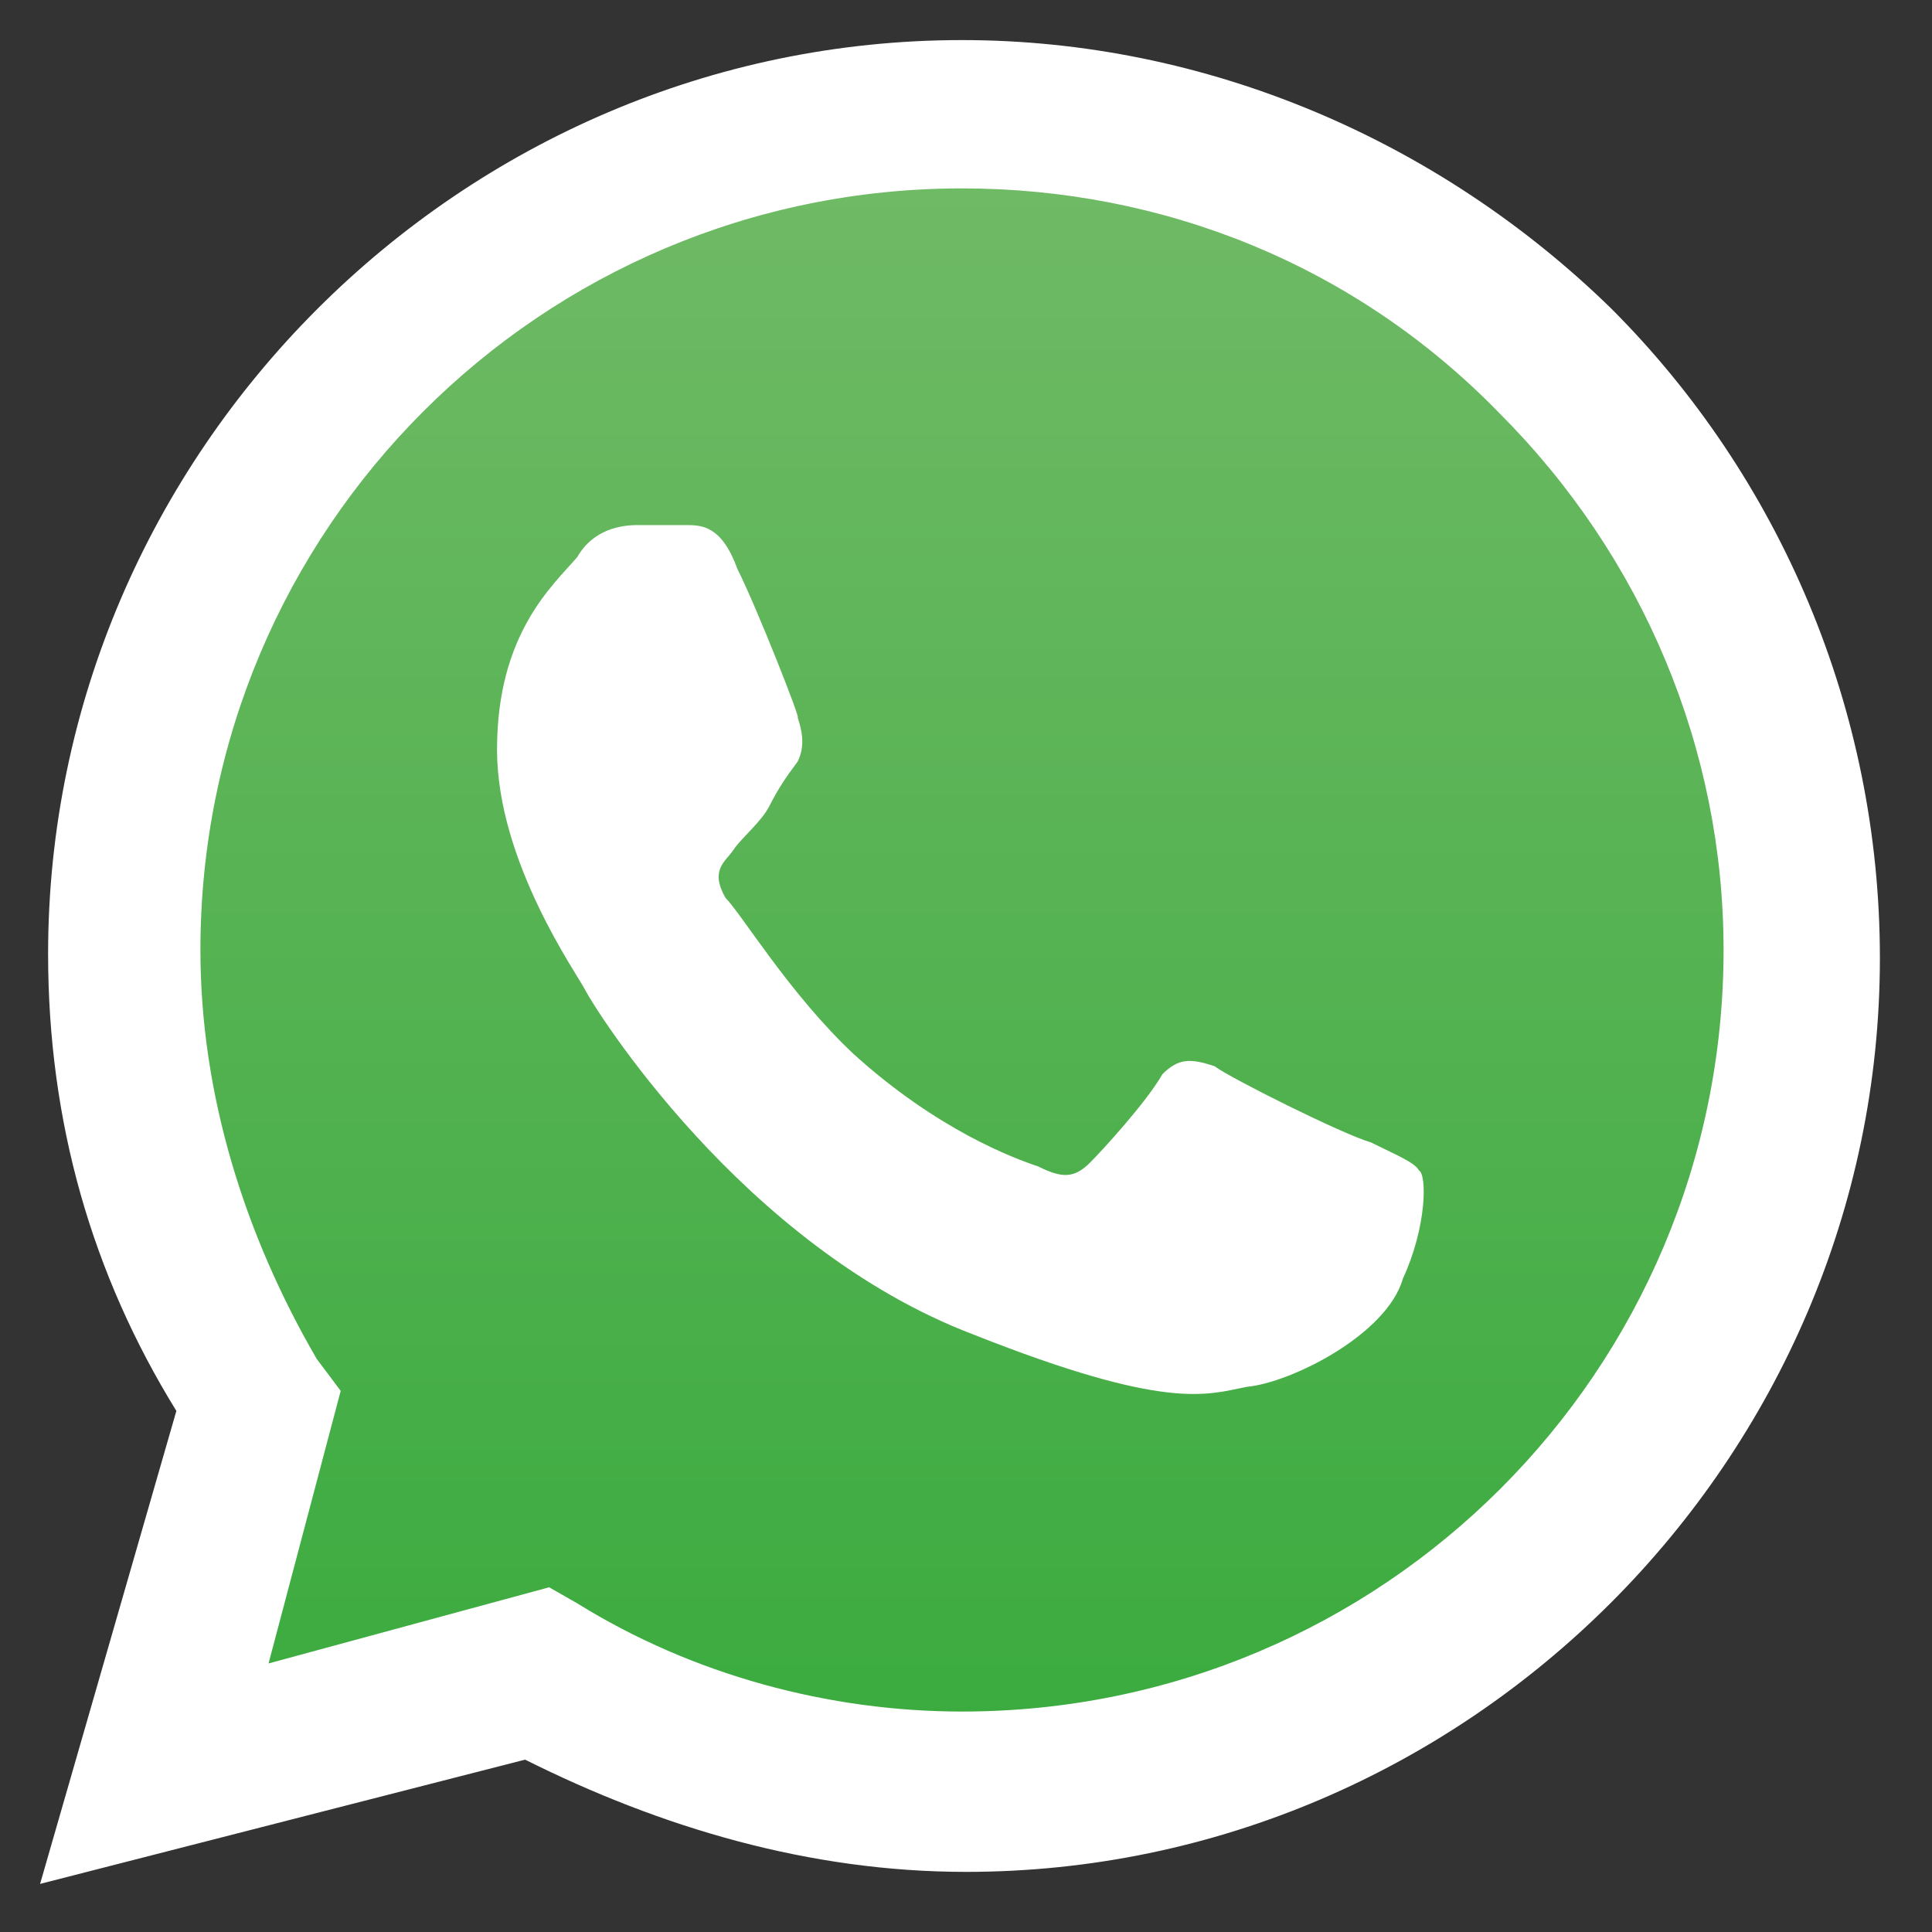
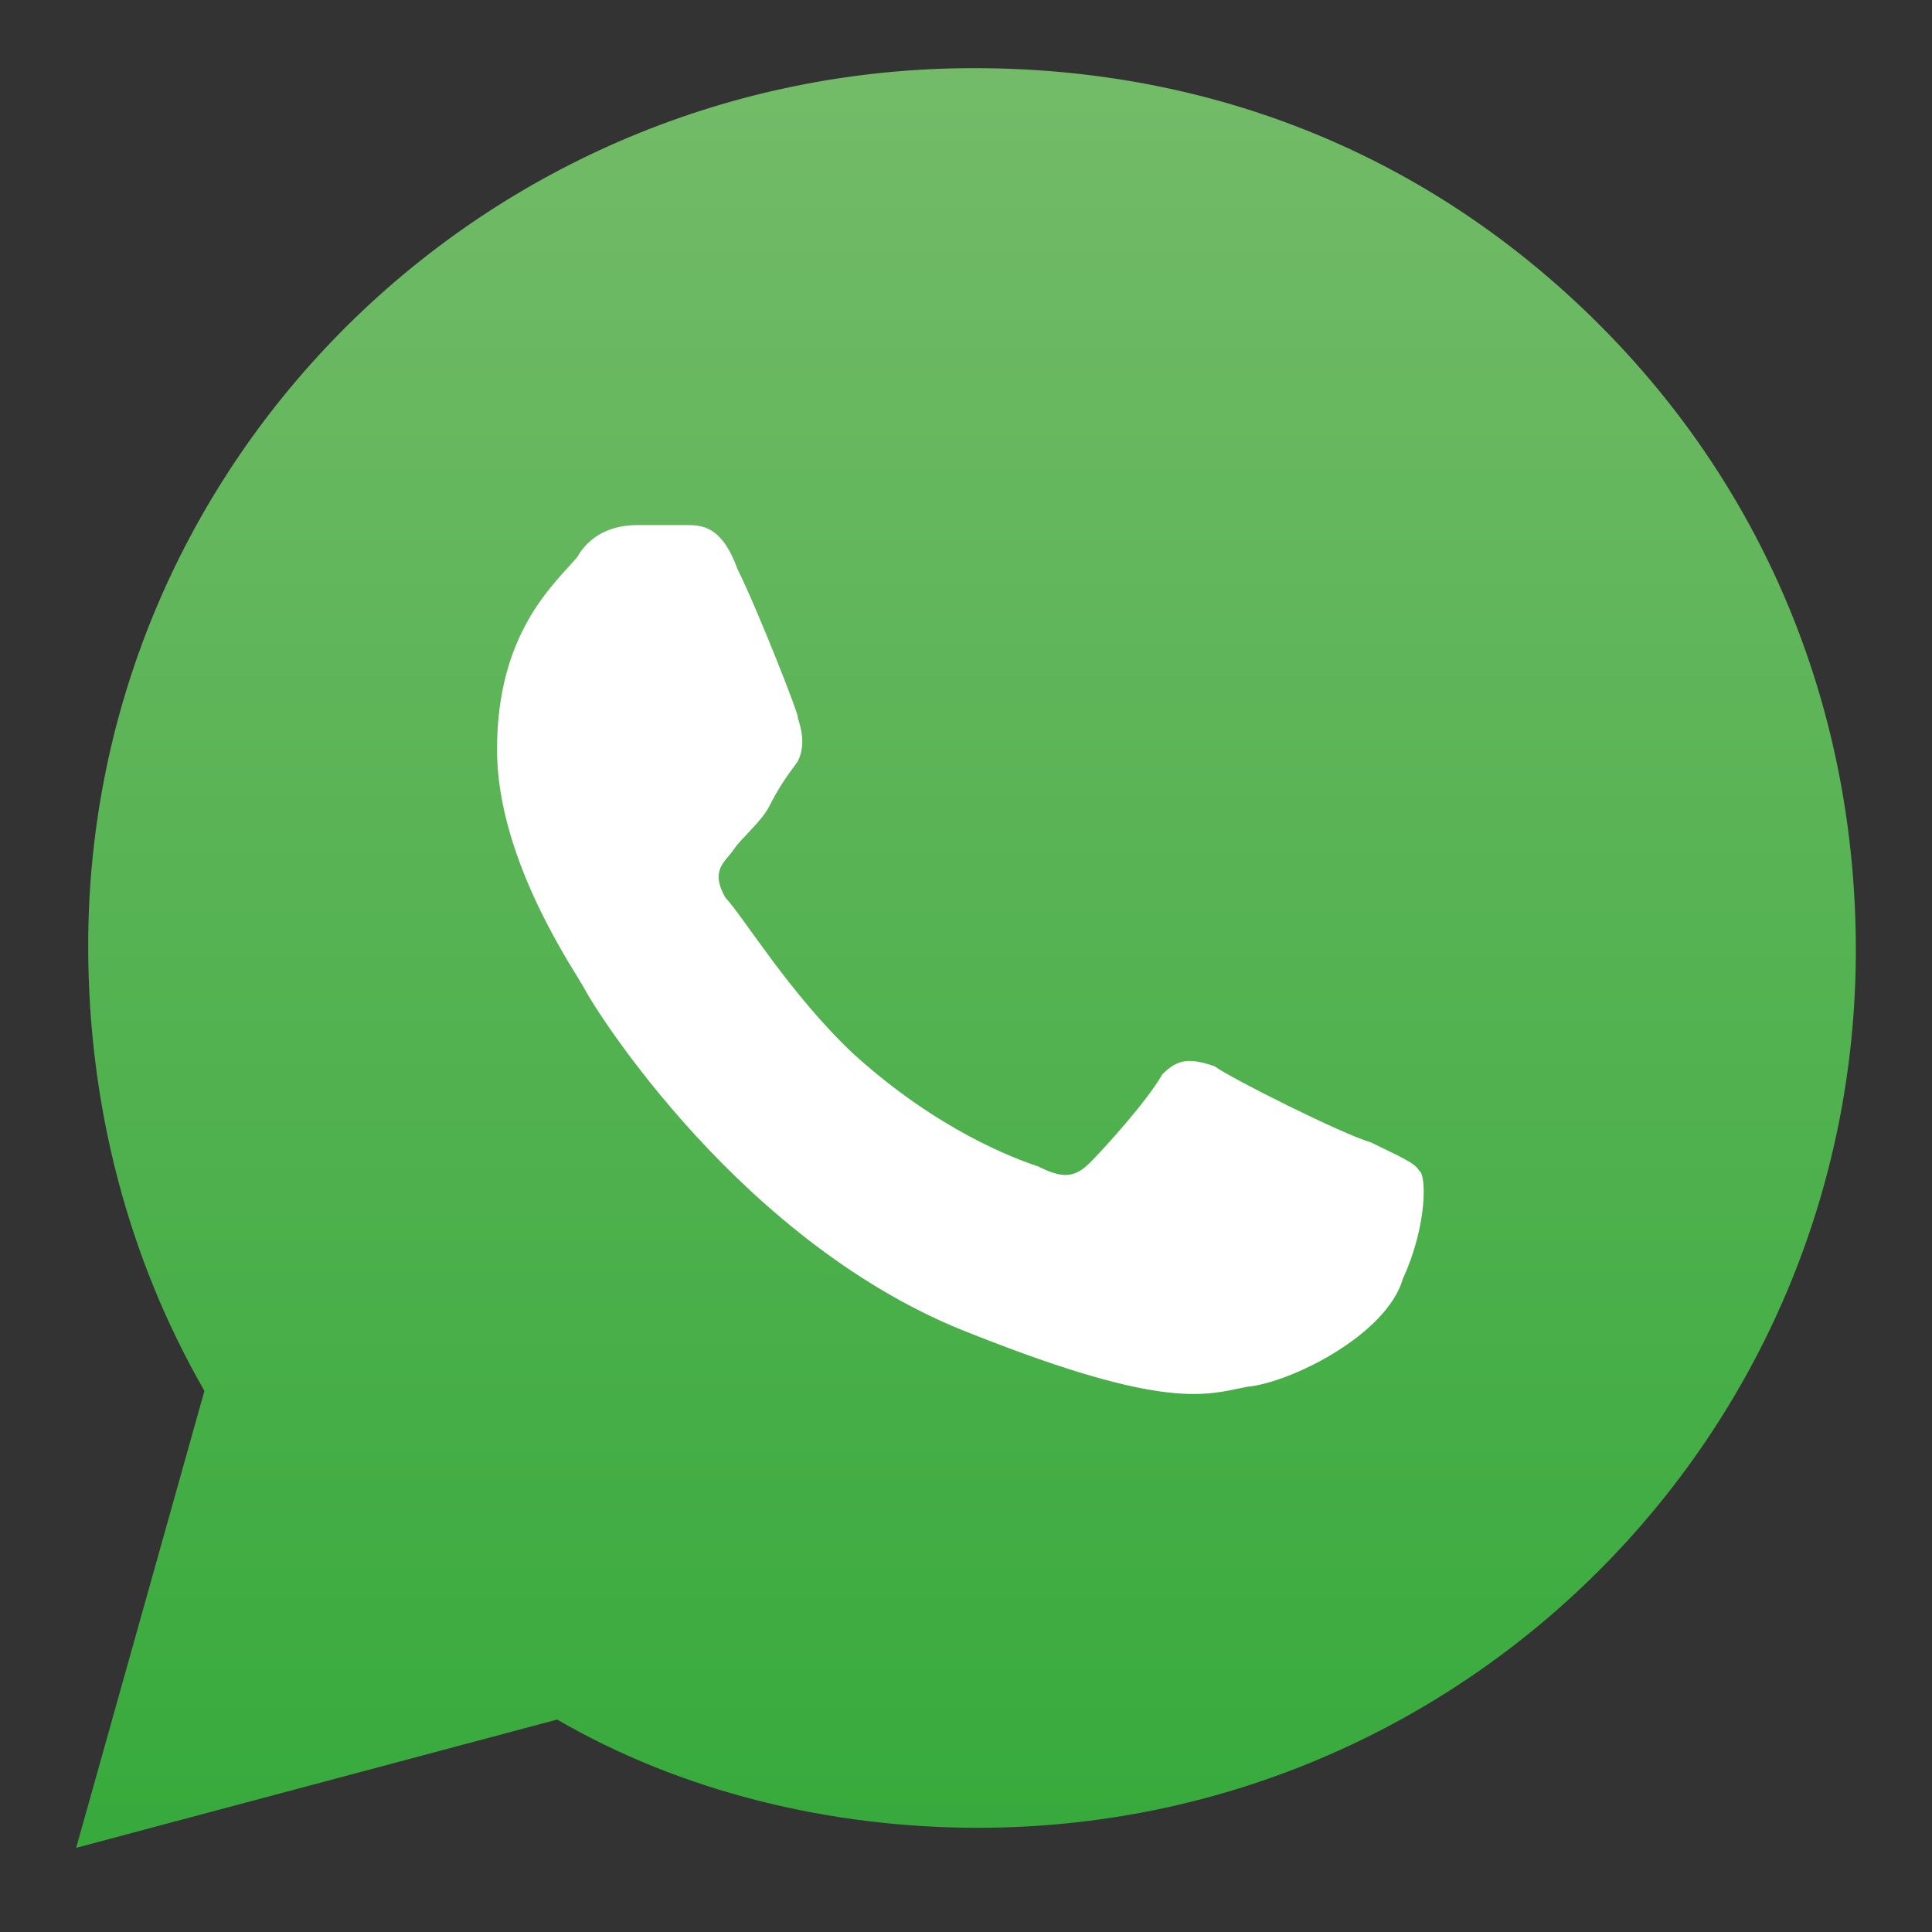
<svg xmlns="http://www.w3.org/2000/svg" version="1.1" id="Livello_1" x="0px" y="0px" viewBox="0 0 48.2 48.2" style="enable-background:new 0 0 48.2 48.2;" xml:space="preserve">
  <rect x="0" y="0" width="48.2" height="48.2" fill="#333333" stroke="none" />
  <style type="text/css">
	.st0{fill:url(#shape_3_1_);}
	.st1{fill:#FFFFFF;}
	.st2{fill-rule:evenodd;clip-rule:evenodd;fill:#FFFFFF;}
</style>
  <g>
    <g>
      <linearGradient id="shape_3_1_" gradientUnits="userSpaceOnUse" x1="24.125" y1="-1146.154" x2="24.125" y2="-1101.672" gradientTransform="matrix(1 0 0 -1 0 -1100)">
        <stop offset="0" style="stop-color:#37AA3C" />
        <stop offset="1" style="stop-color:#73BB68" />
      </linearGradient>
      <path id="shape_3_6_" class="st0" d="M1.9,46.1l3.2-11.4c-1.9-3.3-2.9-7.1-2.9-11.1c0-12.1,9.9-21.9,22.1-21.9    c6,0,11.4,2.2,15.6,6.4s6.4,9.7,6.4,15.6c0,12.1-9.8,21.9-21.9,21.9l0,0l0,0c-3.7,0-7.4-0.9-10.5-2.7L1.9,46.1z" />
-       <path id="shape_2_6_" class="st1" d="M1,47l3.4-11.8C2.3,31.8,1.2,28,1.2,23.8C1.2,11.3,11.5,1,24,1c6.1,0,11.9,2.5,16.2,6.7    c4.2,4.2,6.7,10,6.7,16.2c0,12.5-10.3,22.8-22.8,22.8l0,0l0,0c-3.9,0-7.6-1.1-11-2.8L1,47z M13.7,39.6l0.7,0.4    c2.9,1.8,6.3,2.7,9.6,2.7l0,0c10.5,0,19-8.5,19-19c0-5-2-9.8-5.6-13.4C33.8,6.6,29,4.7,24,4.7c-10.5,0-19,8.5-19,19    c0,3.6,1.1,7.1,2.9,10.2l0.6,0.8l-1.8,6.8L13.7,39.6z" />
      <path id="shape_1_6_" class="st2" d="M18.4,14.2c-0.4-1.1-0.9-1.1-1.3-1.1c-0.4,0-0.8,0-1.2,0s-1.1,0.1-1.5,0.8    c-0.6,0.7-2,1.9-2,4.8c0,2.8,2,5.6,2.2,6c0.2,0.4,3.9,6.4,9.7,8.6c4.8,1.9,5.8,1.5,6.8,1.3c1.1-0.1,3.5-1.3,3.9-2.7    c0.6-1.3,0.6-2.6,0.4-2.7c-0.1-0.2-0.6-0.4-1.2-0.7c-0.7-0.2-3.5-1.6-3.9-1.9c-0.6-0.2-0.9-0.2-1.3,0.2c-0.4,0.7-1.5,1.9-1.8,2.2    c-0.4,0.4-0.7,0.4-1.3,0.1c-0.6-0.2-2.5-0.9-4.6-2.8c-1.6-1.5-2.8-3.5-3.2-3.9c-0.4-0.7,0-0.9,0.2-1.2s0.7-0.7,0.9-1.1    c0.2-0.4,0.4-0.7,0.7-1.1c0.2-0.4,0.1-0.8,0-1.1C20,18,18.9,15.2,18.4,14.2z" />
    </g>
  </g>
</svg>